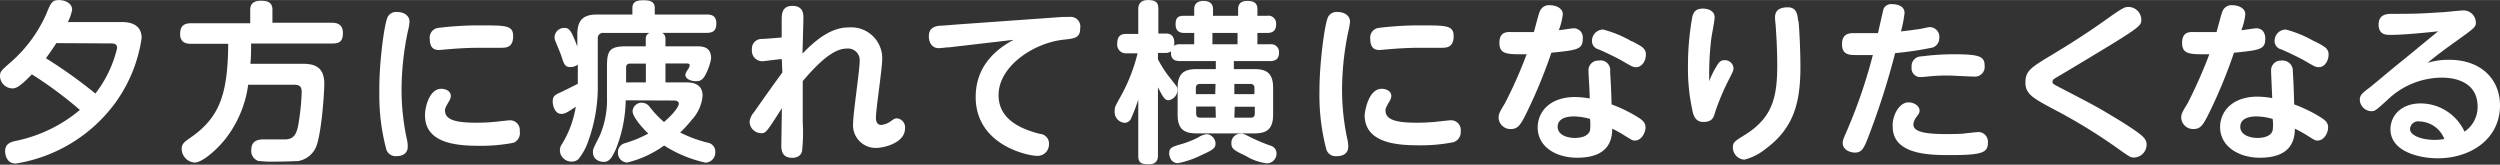
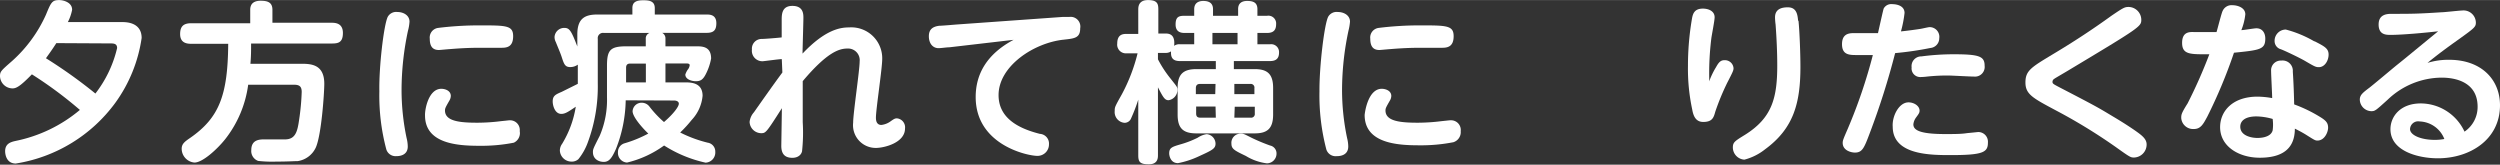
<svg xmlns="http://www.w3.org/2000/svg" viewBox="0 0 257.87 16.98" width="264" height="17.4">
  <rect x="0" y="0" width="257.87" height="16.98" fill="#333333" stroke="none" />
  <defs>
    <style>.cls-1{fill:#fff;}</style>
  </defs>
  <g id="レイヤー_2" data-name="レイヤー 2">
    <g id="レイヤー_1-2" data-name="レイヤー 1">
      <path class="cls-1" d="M12.61,2.27c.36,0,2,0,2,1.64a15.06,15.06,0,0,1-2.71,6.68A15.78,15.78,0,0,1,1.63,16.86c-1,0-1.1-1-1.1-1.27,0-.79.59-.95,1.07-1.06a14.9,14.9,0,0,0,6.64-3.2A41.84,41.84,0,0,0,3.29,7.66c-1.19,1.22-1.6,1.45-2,1.45A1.3,1.3,0,0,1,0,7.85c0-.48.11-.57,1.24-1.56a14.21,14.21,0,0,0,3.5-4.78C5.26.25,5.36,0,6.11,0,6.5,0,7.44.21,7.44,1A4.77,4.77,0,0,1,7,2.27ZM5.81,4.44C5.38,5.12,5,5.63,4.74,6a50.3,50.3,0,0,1,5.1,3.64,12.21,12.21,0,0,0,2.24-4.69c0-.48-.38-.48-.73-.48Z" />
      <path class="cls-1" d="M31,6.57c1,0,2.45,0,2.45,2.06,0,.91-.29,5.33-.89,6.61a2.46,2.46,0,0,1-1.85,1.37c-.37,0-1,.05-2.18.05a12.68,12.68,0,0,1-1.9-.07,1.08,1.08,0,0,1-.71-1.12c0-1.1.89-1.1,1.38-1.1.34,0,1.81,0,2.1,0,1.08,0,1.28-.82,1.45-2a24.32,24.32,0,0,0,.27-2.89c0-.59-.25-.75-.82-.75H25.6a11.56,11.56,0,0,1-2.38,5.63c-.84,1.05-2.33,2.4-3.16,2.4a1.44,1.44,0,0,1-1.32-1.42c0-.5.3-.73.87-1.12,3-2.08,3.89-4.4,3.93-9.71H19.72c-.46,0-1.14-.09-1.14-1,0-.74.29-1.12,1.14-1.12h6.09V1c0-.64.39-.93,1.07-.93S28.1.2,28.1,1V2.34h6.13c.39,0,1.14.06,1.14,1.05s-.48,1.09-1.14,1.09H25.9c0,.76,0,1.33-.07,2.09Z" />
      <path class="cls-1" d="M40,1.72a1,1,0,0,1,1-.49c.58,0,1.24.32,1.24,1a4.68,4.68,0,0,1-.16.94,29.51,29.51,0,0,0-.66,6.06,24.18,24.18,0,0,0,.52,5,3.68,3.68,0,0,1,.12.87c0,1-1,1-1.21,1a1,1,0,0,1-1-.69,21.52,21.52,0,0,1-.72-6C39.08,6.84,39.6,2.5,40,1.72Zm5.5,7.43c.45,0,1,.21,1,.74a1,1,0,0,1-.16.5c-.39.68-.44.78-.44,1,0,1.12,1.56,1.26,3.36,1.26a19.89,19.89,0,0,0,2.41-.16c.71-.07.78-.09.94-.09a1,1,0,0,1,1,1.12A1.09,1.09,0,0,1,53,14.71a17.29,17.29,0,0,1-3.55.32c-2.22,0-5.61-.2-5.61-3.13C43.81,11.33,44.18,9.15,45.53,9.15Zm6.2-4.23-2.09,0c-.54,0-1.57,0-3.24.14-.09,0-1,.09-1.1.09-.71,0-.94-.46-.94-1.17a1,1,0,0,1,.87-1.11,34.4,34.4,0,0,1,4.25-.26c2.77,0,3.48,0,3.48,1.12S52.26,4.92,51.73,4.92Z" />
      <path class="cls-1" d="M64.54,10.34a14.18,14.18,0,0,1-1,5c-.41.93-.7,1.35-1.26,1.35s-1.12-.32-1.12-1c0-.29,0-.32.69-1.67a9.38,9.38,0,0,0,.76-4V6.77c0-1.62.34-2,2-2h2V4A.6.6,0,0,1,67,3.39H62.28a.54.54,0,0,0-.62.61V8.6a16.53,16.53,0,0,1-1,6,6,6,0,0,1-1,1.81,1,1,0,0,1-.69.25,1.2,1.2,0,0,1-1.22-1.12,1.17,1.17,0,0,1,.23-.71A10.53,10.53,0,0,0,59.39,11c-.78.53-1.1.74-1.49.74-.68,0-.89-.89-.89-1.28,0-.6.3-.72.94-1l1.65-.82V6.66a1.32,1.32,0,0,1-.78.25c-.53,0-.64-.29-.87-1-.14-.44-.39-1-.62-1.58a1.12,1.12,0,0,1-.13-.53,1,1,0,0,1,1-.93c.52,0,.71.23,1.35,1.92V3.55c0-1.61.73-2.06,2.06-2.06h3.62V.83c0-.6.36-.81,1.12-.81.61,0,1.19.07,1.19.81v.66h5.35c.3,0,1,0,1,.89,0,.73-.28,1-1,1H68.3a.63.63,0,0,1,.34.59v.8h3.18c.6,0,1.53,0,1.53,1.26a5.78,5.78,0,0,1-.57,1.65c-.28.53-.53.69-1,.69s-1.09-.21-1.09-.69a2.1,2.1,0,0,1,.23-.48.89.89,0,0,0,.22-.48c0-.18-.22-.18-.32-.18H68.64V8.49h2c.6,0,1.83,0,1.83,1.39a4.19,4.19,0,0,1-1.12,2.48,13.13,13.13,0,0,1-1.19,1.3A13.32,13.32,0,0,0,73,14.71a.92.92,0,0,1,.78.94,1.05,1.05,0,0,1-1,1.12A13.21,13.21,0,0,1,68.5,15a10.79,10.79,0,0,1-3.82,1.76,1,1,0,0,1-.94-1.07.94.94,0,0,1,.69-.92,12.65,12.65,0,0,0,2.44-1c-.61-.58-1.62-1.72-1.62-2.31a.93.93,0,0,1,1-.87A1,1,0,0,1,67,11a10.77,10.77,0,0,0,1.49,1.58c1-.86,1.53-1.6,1.53-1.89s-.36-.33-.48-.33Zm2.08-1.85V6.55H65c-.26,0-.42.11-.42.43V8.49Z" />
      <path class="cls-1" d="M80.64,6.09c-.32,0-1.83.22-2,.22A1.08,1.08,0,0,1,77.56,5.1a1,1,0,0,1,1-1.09c.32,0,1.79-.12,2.07-.16l0-1.75c0-.61,0-1.5,1.1-1.5s1.14.79,1.14,1.21-.09,3.31-.09,3.71c2.38-2.52,3.94-2.7,4.81-2.7a3.19,3.19,0,0,1,3.41,3.24c0,1-.65,5.2-.65,6.07,0,.16,0,.75.56.75a2,2,0,0,0,1-.41c.31-.21.4-.27.61-.27a.93.93,0,0,1,.83,1.05c0,1.46-2.13,2-3,2A2.34,2.34,0,0,1,88,12.66c0-1,.67-5.41.67-6.32A1.2,1.2,0,0,0,87.4,5c-.87,0-2.11.41-4.6,3.36,0,1.33,0,2.86,0,4.23a17.87,17.87,0,0,1-.07,3c-.07.34-.39.68-1,.68-.89,0-1.15-.53-1.14-1.28l.06-3.84c-1.62,2.54-1.66,2.58-2.15,2.58a1.21,1.21,0,0,1-1.18-1.16,1.78,1.78,0,0,1,.45-1c.8-1.14,2.11-3,2.93-4.1Z" />
      <path class="cls-1" d="M97.93,4.87c-.27,0-.87.09-1.12.09-.58,0-1-.47-1-1.23s.46-1,1.07-1.08c.28,0,1.53-.11,1.79-.13l10.93-.78c.37,0,.63,0,.69,0a1,1,0,0,1,1.13,1.17c0,1-.58,1.05-1.67,1.17C106.67,4.39,103,6.8,103,9.8c0,2.35,2,3.43,4.26,4a1,1,0,0,1,.94,1.07A1.18,1.18,0,0,1,107,16.07c-1,0-6.36-1.12-6.36-6.07,0-2.43,1.21-4.46,3.91-5.9Z" />
      <path class="cls-1" d="M123.18,4.56V3.39h-1c-.37,0-.92-.09-.92-.87s.32-.9.92-.9h1V.94c0-.6.39-.85.94-.85s1,.19,1,.85v.68h2.59V.92c0-.6.39-.83.92-.83s1.07.09,1.07.85v.68h1a.8.8,0,0,1,.93.85c0,.57-.22.92-.93.92h-1V4.56H131a.81.81,0,0,1,.93.86c0,.69-.41.87-.93.87h-3.73v.83h2.14c1.27,0,1.91.46,1.91,1.94v2.75c0,1.48-.64,1.94-1.91,1.94h-6c-1.37,0-1.94-.52-1.94-1.94V9.06c0-1.4.57-1.94,1.94-1.94h2V6.29h-3.72c-.88,0-.92-.55-.9-1a.93.93,0,0,1-.57.16h-.78v.66a11.72,11.72,0,0,0,1.31,2c.66.84.7.85.7,1.16a1.08,1.08,0,0,1-.91,1.06c-.41,0-.57-.32-1.1-1.33v7c0,.26,0,.94-.94.94s-1.09-.27-1.09-.94V10.27a17.22,17.22,0,0,1-.74,1.93.72.72,0,0,1-.69.46,1.11,1.11,0,0,1-1-1.22c0-.39,0-.41.73-1.71a18,18,0,0,0,1.63-4.24h-1.1a.9.9,0,0,1-1-1c0-1,.64-1,1-1h1.17V1c0-.27,0-1,1-1s1.07.41,1.07,1V3.45h.78c.8,0,.92.62.85,1.27a.89.89,0,0,1,.62-.16Zm2.2,10.24c0,.51-.3.67-1.71,1.31a9.09,9.09,0,0,1-2.16.71c-.8,0-.91-.82-.91-1,0-.59.29-.68,1.17-.94a9.87,9.87,0,0,0,1.78-.69,2.2,2.2,0,0,1,.92-.36A1,1,0,0,1,125.38,14.8Zm0-6.15h-1.6c-.27,0-.43.12-.43.44V9.7h2Zm0,2.33h-2v.72c0,.31.14.43.43.43h1.6Zm2.27-7.59h-2.59V4.56h2.59ZM128,13.78c.25,0,.27,0,1.07.41A19.13,19.13,0,0,0,131,15a.83.83,0,0,1,.67.84,1,1,0,0,1-1,1,5.44,5.44,0,0,1-2.16-.76c-1.14-.55-1.49-.71-1.49-1.26A.94.94,0,0,1,128,13.78Zm-.68-4.08h2.07V9.09a.38.38,0,0,0-.43-.44h-1.64Zm0,2.43H129a.38.38,0,0,0,.43-.43V11h-2.07Z" />
      <path class="cls-1" d="M137,1.72a1,1,0,0,1,1-.49c.59,0,1.25.32,1.25,1a5.57,5.57,0,0,1-.16.94,29.51,29.51,0,0,0-.66,6.06,24.18,24.18,0,0,0,.52,5,3.68,3.68,0,0,1,.12.87c0,1-1,1-1.21,1a1,1,0,0,1-1.05-.69,22,22,0,0,1-.71-6C136.08,6.84,136.6,2.5,137,1.72Zm5.51,7.43c.44,0,1,.21,1,.74a1,1,0,0,1-.16.5c-.39.68-.44.78-.44,1,0,1.12,1.56,1.26,3.35,1.26a20.06,20.06,0,0,0,2.42-.16c.71-.07.78-.09.94-.09a1,1,0,0,1,1.05,1.12,1.09,1.09,0,0,1-.75,1.14,17.29,17.29,0,0,1-3.55.32c-2.22,0-5.61-.2-5.61-3.13C140.81,11.33,141.18,9.15,142.53,9.15Zm6.2-4.23-2.1,0c-.53,0-1.56,0-3.23.14-.09,0-1,.09-1.1.09-.71,0-.94-.46-.94-1.17a1,1,0,0,1,.87-1.11,34.36,34.36,0,0,1,4.24-.26c2.77,0,3.49,0,3.49,1.12S149.26,4.92,148.73,4.92Z" />
-       <path class="cls-1" d="M157.28,12c-.43.8-.7,1.3-1.41,1.3a1.22,1.22,0,0,1-1.29-1.12c0-.36,0-.48.65-1.53a46.85,46.85,0,0,0,2.24-5.06c-1.92,0-2.81.07-2.81-1.18s.93-1.11,1.3-1.11,1.88,0,2.26,0c.1-.34.51-2,.64-2.2a1,1,0,0,1,1-.57c.54,0,1.34.25,1.34.94a6.55,6.55,0,0,1-.41,1.63c.25,0,1.31-.19,1.54-.19a.94.94,0,0,1,.93,1.06c0,1.12-.54,1.19-3.24,1.46A51.83,51.83,0,0,1,157.28,12Zm6.57-4.69a1,1,0,0,1,1.05-1.07,1,1,0,0,1,1.18,1.14c.09,1.35.13,2.54.15,3.38a15,15,0,0,1,2.84,1.4c.44.3.66.53.66,1s-.38,1.33-1.11,1.33c-.23,0-.31-.06-1.1-.55a13.56,13.56,0,0,0-1.22-.68c0,2.19-1.44,3-3.63,3s-4.06-1.14-4.06-3.11c0-1.62,1.24-3.15,3.87-3.15a9.14,9.14,0,0,1,1.49.15C164,9.72,163.85,7.74,163.85,7.3ZM162.34,12c-1.17,0-1.67.46-1.67,1.06,0,.93,1.13,1.16,1.76,1.16.19,0,1.36,0,1.58-.78a5.46,5.46,0,0,0,0-1.18A6.39,6.39,0,0,0,162.34,12Zm6-7.75c1,.52,1.43.73,1.43,1.37s-.4,1.3-1,1.3c-.34,0-.44-.07-1.53-.7-.76-.42-2-1-2.39-1.15a.87.87,0,0,1-.64-.85,1.16,1.16,0,0,1,1.15-1.18A11.8,11.8,0,0,1,168.31,4.26Z" />
      <path class="cls-1" d="M177,6.93c.32-.59.53-.73.89-.73a.89.89,0,0,1,.92.82c0,.23-.05.35-.64,1.49a24.7,24.7,0,0,0-1.24,3c-.16.57-.28,1.06-1.24,1.06-.68,0-1-.46-1.14-1.28a20,20,0,0,1-.44-4.51,28.69,28.69,0,0,1,.42-4.9c.09-.48.25-1,1.12-1,.57,0,1.21.25,1.21.89,0,.35-.3,1.86-.34,2.18a29.36,29.36,0,0,0-.21,4.44C176.39,8.08,176.71,7.39,177,6.93Zm8.51-4.8c.11,1.05.2,3.34.2,4.76,0,3.73-.7,6.34-3.63,8.49a5.75,5.75,0,0,1-2.15,1.08,1.27,1.27,0,0,1-1.19-1.24c0-.55.18-.66,1.23-1.31,2.8-1.74,3.35-3.79,3.35-7.16,0-1.39-.07-2.84-.17-4.21a7.08,7.08,0,0,1-.06-.73c0-.34.06-1.1,1.39-1.06C185.33.78,185.42,1.55,185.47,2.13Z" />
      <path class="cls-1" d="M192.86,13.73c-.57,1.51-.76,2-1.53,2-.35,0-1.26-.19-1.26-1,0-.25.06-.39.55-1.52a53.12,53.12,0,0,0,2.56-7.54c-.53,0-1.19,0-1.63,0-.78,0-1.55,0-1.55-1.12,0-.94.54-1.14,1.16-1.14h2.55c.08-.34.54-2.44.59-2.54a.88.88,0,0,1,.87-.45c.48,0,1.28.16,1.28.91a12.13,12.13,0,0,1-.37,1.9c.74-.07,1.68-.21,1.95-.25s.87-.19,1-.19a1,1,0,0,1,1,1.15,1,1,0,0,1-.91,1,33.58,33.58,0,0,1-3.64.53A77.38,77.38,0,0,1,192.86,13.73Zm4-3.18c.57,0,1.14.37,1.14.85,0,.23-.09.34-.36.71a1.43,1.43,0,0,0-.28.71c0,.59.65,1,3.28,1,.93,0,1.69,0,2.28-.1.08,0,1.1-.11,1.13-.11a1,1,0,0,1,1,1.08c0,1-.46,1.3-3.82,1.3-2.09,0-6,0-6-2.93C195.15,12,195.86,10.55,196.86,10.55Zm1.33-4.74a25.56,25.56,0,0,1,3.3-.22c2.65,0,3.22.2,3.22,1.18a1,1,0,0,1-1.1,1.12c-.43,0-2.31-.11-2.7-.11a20.06,20.06,0,0,0-2.13.11,6.72,6.72,0,0,1-.7.05.89.89,0,0,1-.9-1A1,1,0,0,1,198.19,5.81Z" />
      <path class="cls-1" d="M211.71,5.61c2.08-1.24,4.12-2.57,6.09-4C219,.8,219.15.71,219.56.71A1.33,1.33,0,0,1,220.87,2c0,.73,0,.74-7.65,5.33-1.1.65-1.23.72-1.32.79a.36.36,0,0,0-.19.31c0,.19.07.23.78.6,3.62,1.88,3.84,2,5.38,2.93,1.32.78,2.24,1.4,2.75,1.78s.8.71.8,1.15a1.34,1.34,0,0,1-1.28,1.35c-.37,0-.39,0-1.93-1.1a56.23,56.23,0,0,0-6.13-3.75c-2.4-1.28-3.16-1.67-3.16-2.89S209.51,6.94,211.71,5.61Z" />
      <path class="cls-1" d="M227.69,12c-.43.8-.69,1.3-1.4,1.3a1.23,1.23,0,0,1-1.3-1.12c0-.36,0-.48.66-1.53a51.42,51.42,0,0,0,2.24-5.06c-1.92,0-2.81.07-2.81-1.18s.92-1.11,1.3-1.11,1.88,0,2.25,0c.11-.34.52-2,.64-2.2a1,1,0,0,1,1-.57c.53,0,1.33.25,1.33.94a6.05,6.05,0,0,1-.41,1.63c.25,0,1.32-.19,1.55-.19.62,0,.92.48.92,1.06,0,1.12-.53,1.19-3.23,1.46A51.89,51.89,0,0,1,227.69,12Zm6.57-4.69a1,1,0,0,1,1.05-1.07,1.06,1.06,0,0,1,1.19,1.14c.09,1.35.12,2.54.14,3.38a14.71,14.71,0,0,1,2.84,1.4c.45.3.66.53.66,1s-.37,1.33-1.1,1.33c-.23,0-.32-.06-1.1-.55-.45-.29-1.09-.61-1.23-.68,0,2.19-1.44,3-3.62,3S229,15.08,229,13.11c0-1.62,1.25-3.15,3.87-3.15a9.17,9.17,0,0,1,1.5.15C234.37,9.72,234.26,7.74,234.26,7.3ZM232.75,12c-1.17,0-1.67.46-1.67,1.06,0,.93,1.14,1.16,1.76,1.16.2,0,1.37,0,1.58-.78a4.44,4.44,0,0,0,0-1.18A6.41,6.41,0,0,0,232.75,12Zm6-7.75c1,.52,1.44.73,1.44,1.37s-.41,1.3-1,1.3c-.34,0-.45-.07-1.53-.7-.77-.42-2-1-2.4-1.15a.87.87,0,0,1-.64-.85,1.16,1.16,0,0,1,1.16-1.18A11.74,11.74,0,0,1,238.72,4.26Z" />
      <path class="cls-1" d="M246.59,3.59c-.46,0-1.24,0-1.24-1.07s.89-1.1,1.35-1.1c1.93,0,2.68,0,5.08-.16.35,0,1.86-.18,2.16-.18a1.27,1.27,0,0,1,1.44,1.25c0,.44-.17.57-1.74,1.7-1.1.78-2.2,1.58-3.25,2.45a7.19,7.19,0,0,1,2.24-.32c3.34,0,5.24,2.06,5.24,4.69,0,3.55-3.11,5.47-6.41,5.47-2,0-4.89-.73-4.89-3,0-1.29,1-2.66,3.13-2.66a5,5,0,0,1,4.51,2.91A3.07,3.07,0,0,0,255.56,11c0-3-3.18-3-3.76-3a8.12,8.12,0,0,0-5.51,2.27c-1.26,1.14-1.31,1.19-1.71,1.19a1.22,1.22,0,0,1-1.17-1.19c0-.48.3-.71,1-1.24.44-.34,2.32-1.92,2.71-2.24,1.25-1,1.57-1.28,4.37-3.57C250.18,3.37,247.83,3.59,246.59,3.59Zm3,8.93a.84.84,0,0,0-1,.78c0,.66,1.19,1.12,2.54,1.12a5.25,5.25,0,0,0,1-.09A2.84,2.84,0,0,0,249.58,12.52Z" />
    </g>
  </g>
</svg>